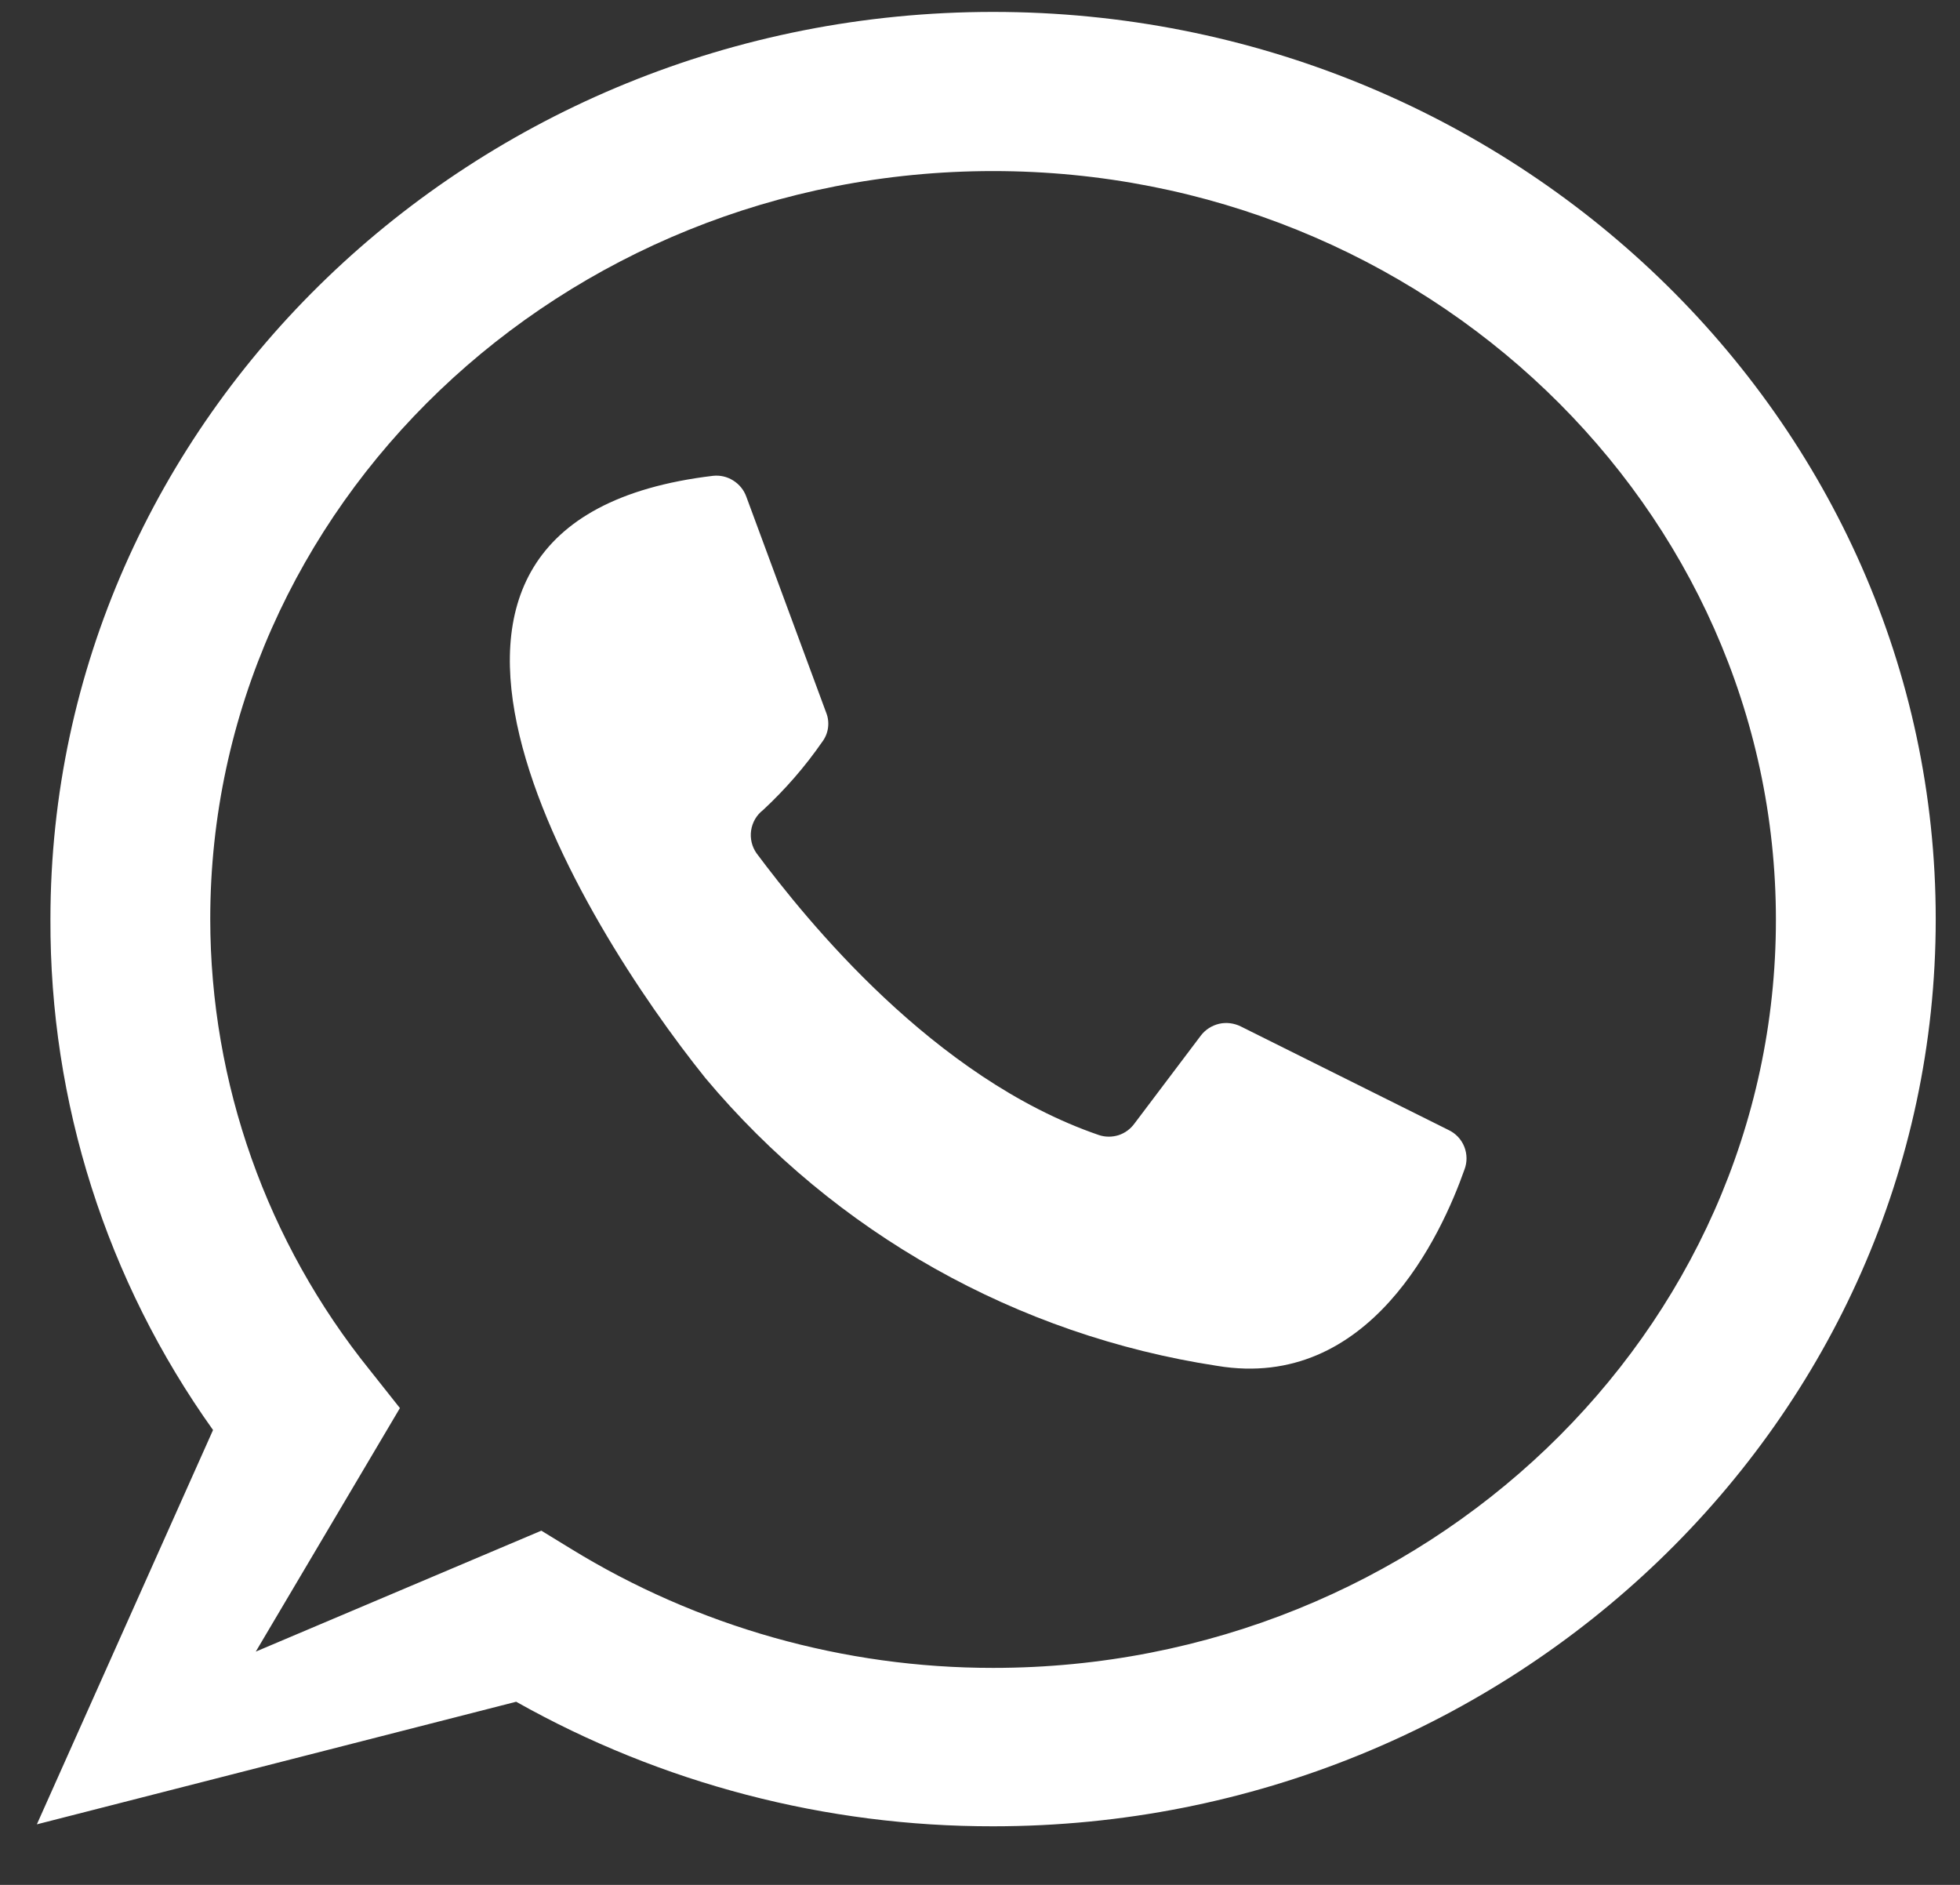
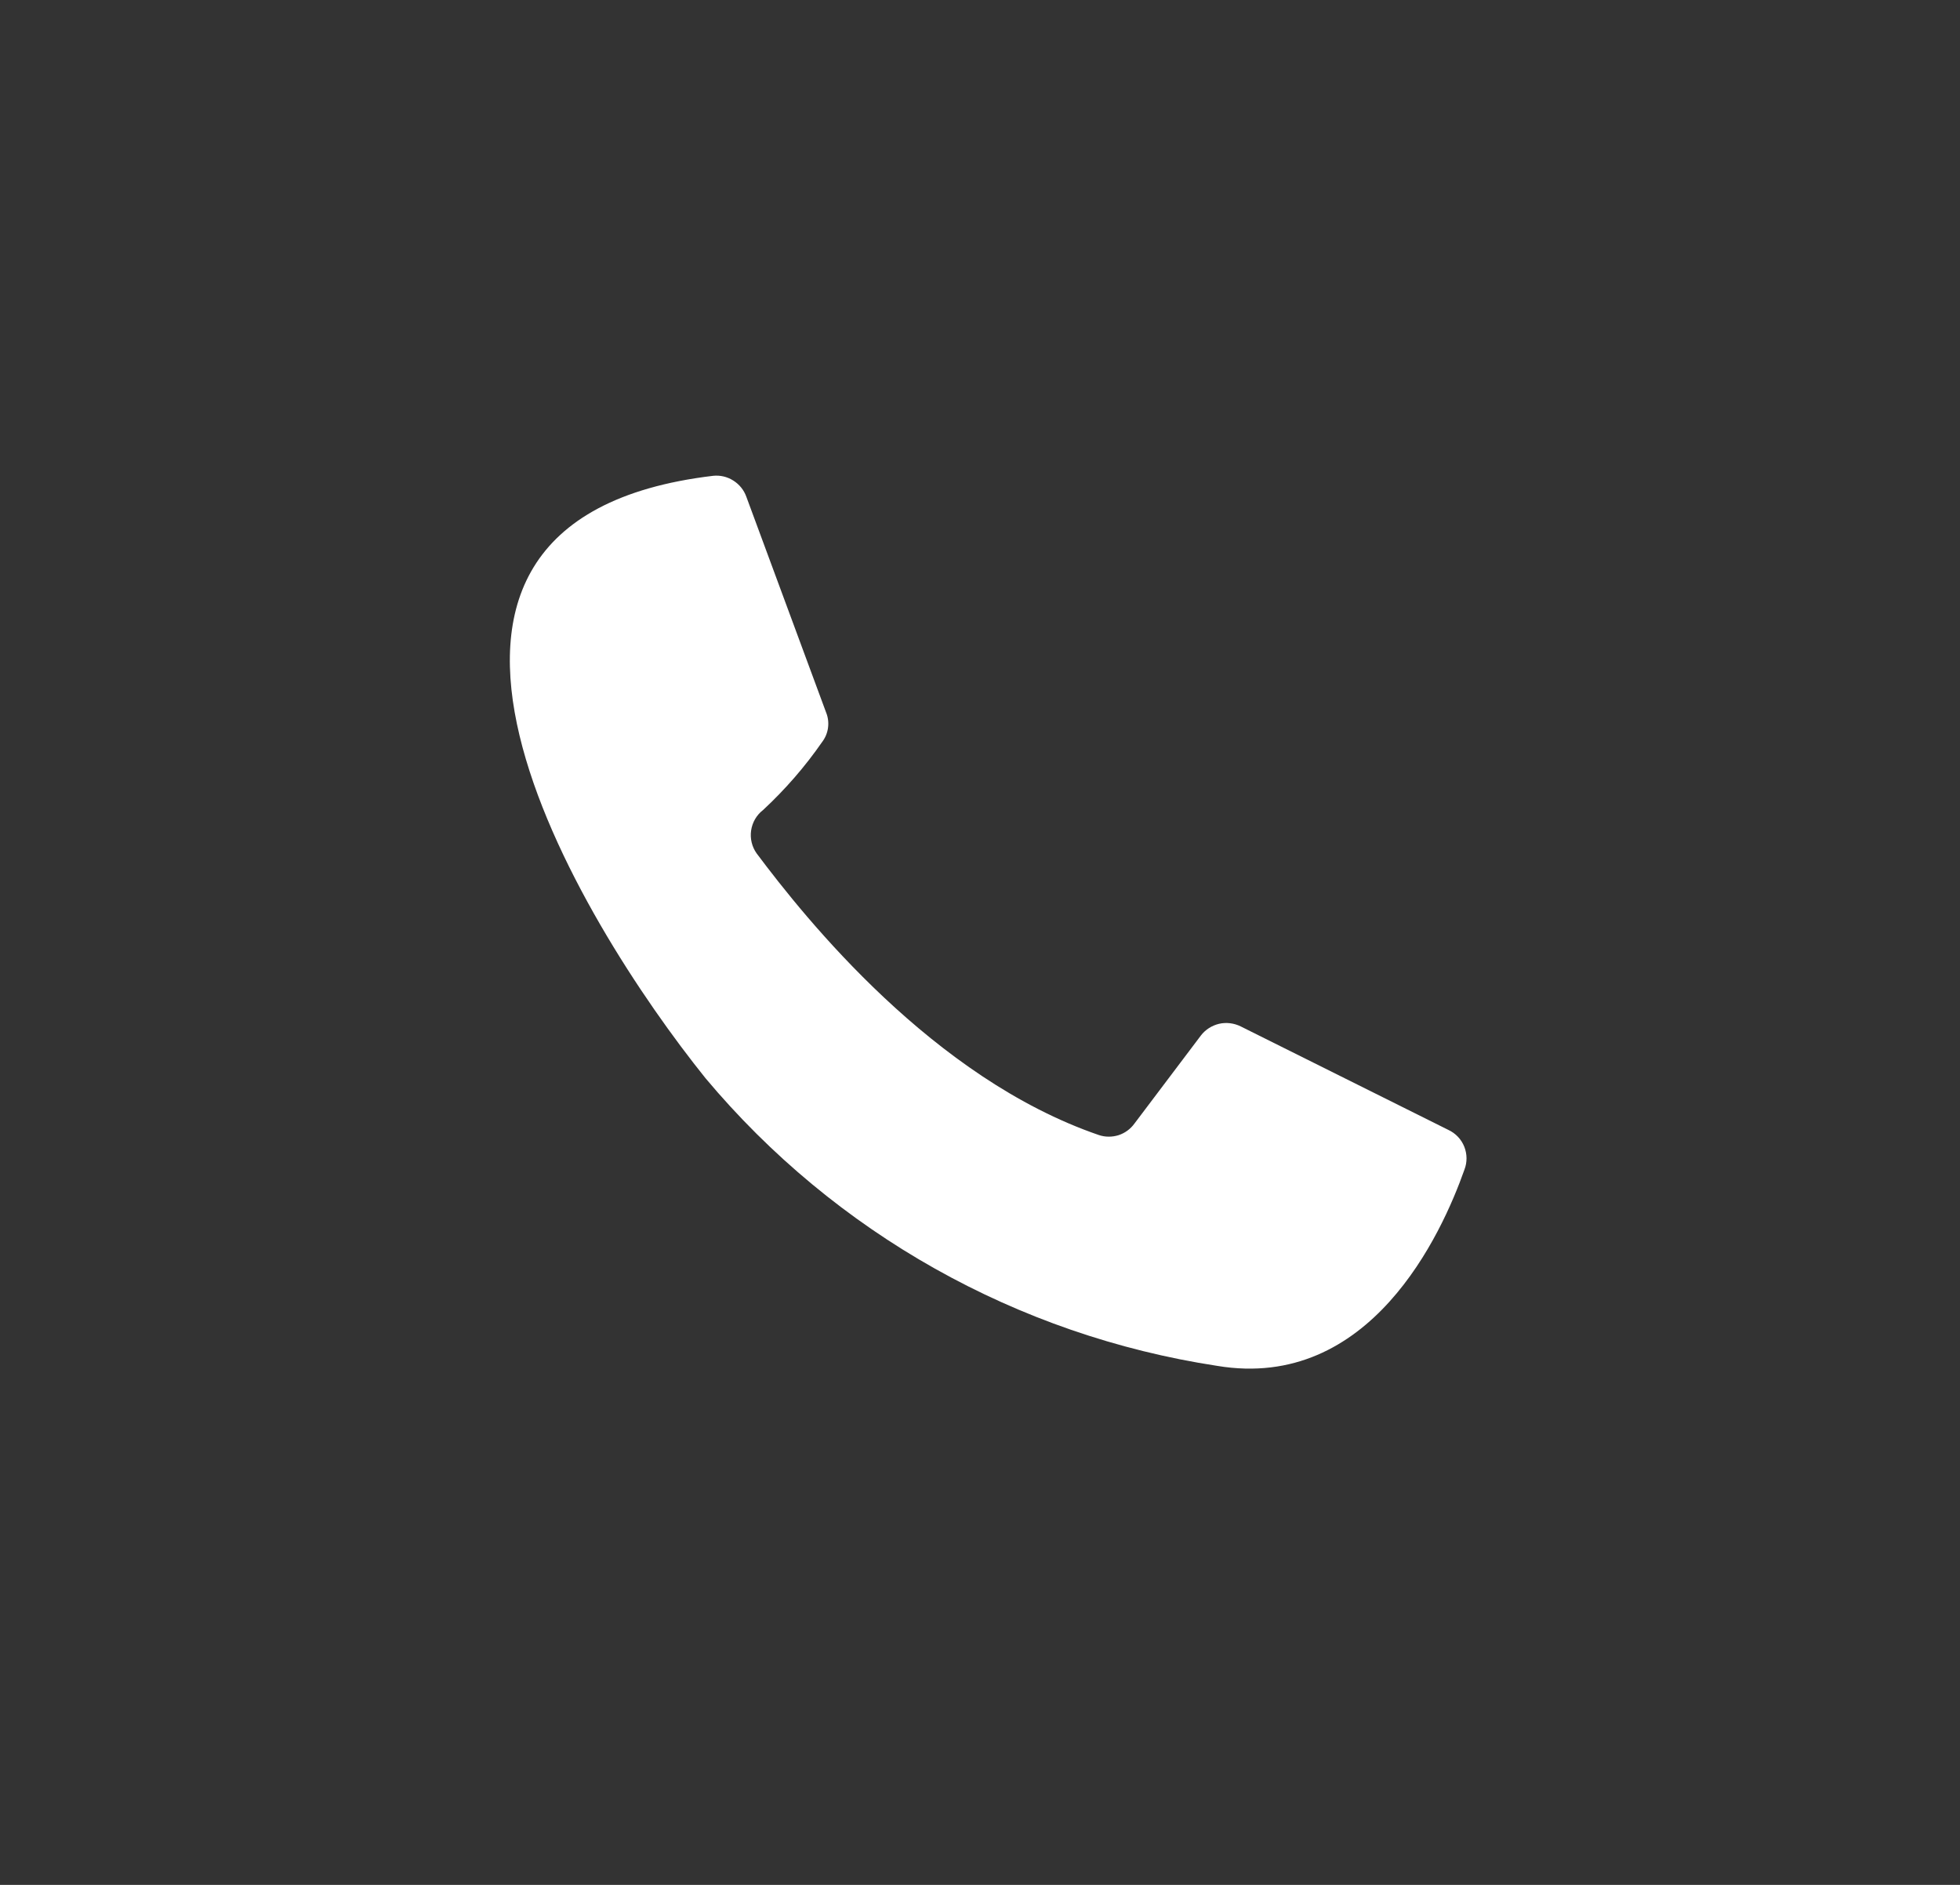
<svg xmlns="http://www.w3.org/2000/svg" width="26" height="25" viewBox="0 0 26 25" fill="none">
  <rect x="0" y="0" width="26" height="25" fill="#333333" stroke="none" />
  <path d="M9.899 6.585L10.959 9.451C10.985 9.515 10.993 9.584 10.984 9.653C10.975 9.721 10.948 9.786 10.906 9.841C10.678 10.17 10.415 10.472 10.122 10.744C10.036 10.81 9.98 10.907 9.964 11.014C9.948 11.121 9.974 11.23 10.037 11.319C10.689 12.19 12.379 14.301 14.578 15.055C14.662 15.083 14.754 15.083 14.839 15.056C14.924 15.028 14.997 14.974 15.049 14.902L15.929 13.736C15.989 13.657 16.075 13.602 16.172 13.579C16.268 13.557 16.37 13.57 16.459 13.614L19.214 14.987C19.31 15.032 19.385 15.111 19.424 15.209C19.463 15.307 19.464 15.416 19.426 15.514C19.124 16.369 18.175 18.454 16.146 18.116C13.492 17.711 11.079 16.354 9.359 14.301C7.695 12.232 4.41 6.912 9.459 6.311C9.553 6.301 9.647 6.323 9.726 6.373C9.806 6.423 9.867 6.497 9.899 6.585Z" fill="white" />
-   <path d="M13.174 24.223C10.957 24.226 8.777 23.657 6.847 22.571L0.489 24.197L2.826 18.967C1.413 16.988 0.659 14.618 0.669 12.191C0.669 5.557 6.28 0.158 13.174 0.158C20.067 0.158 25.678 5.557 25.678 12.191C25.678 18.824 20.067 24.223 13.174 24.223ZM7.181 20.302L7.568 20.539C9.253 21.575 11.194 22.123 13.174 22.122C18.901 22.122 23.558 17.674 23.558 12.201C23.558 6.728 18.901 2.269 13.174 2.269C7.446 2.269 2.789 6.718 2.789 12.191C2.791 14.367 3.539 16.478 4.908 18.175L5.305 18.676L3.393 21.906L7.181 20.302Z" fill="white" />
</svg>